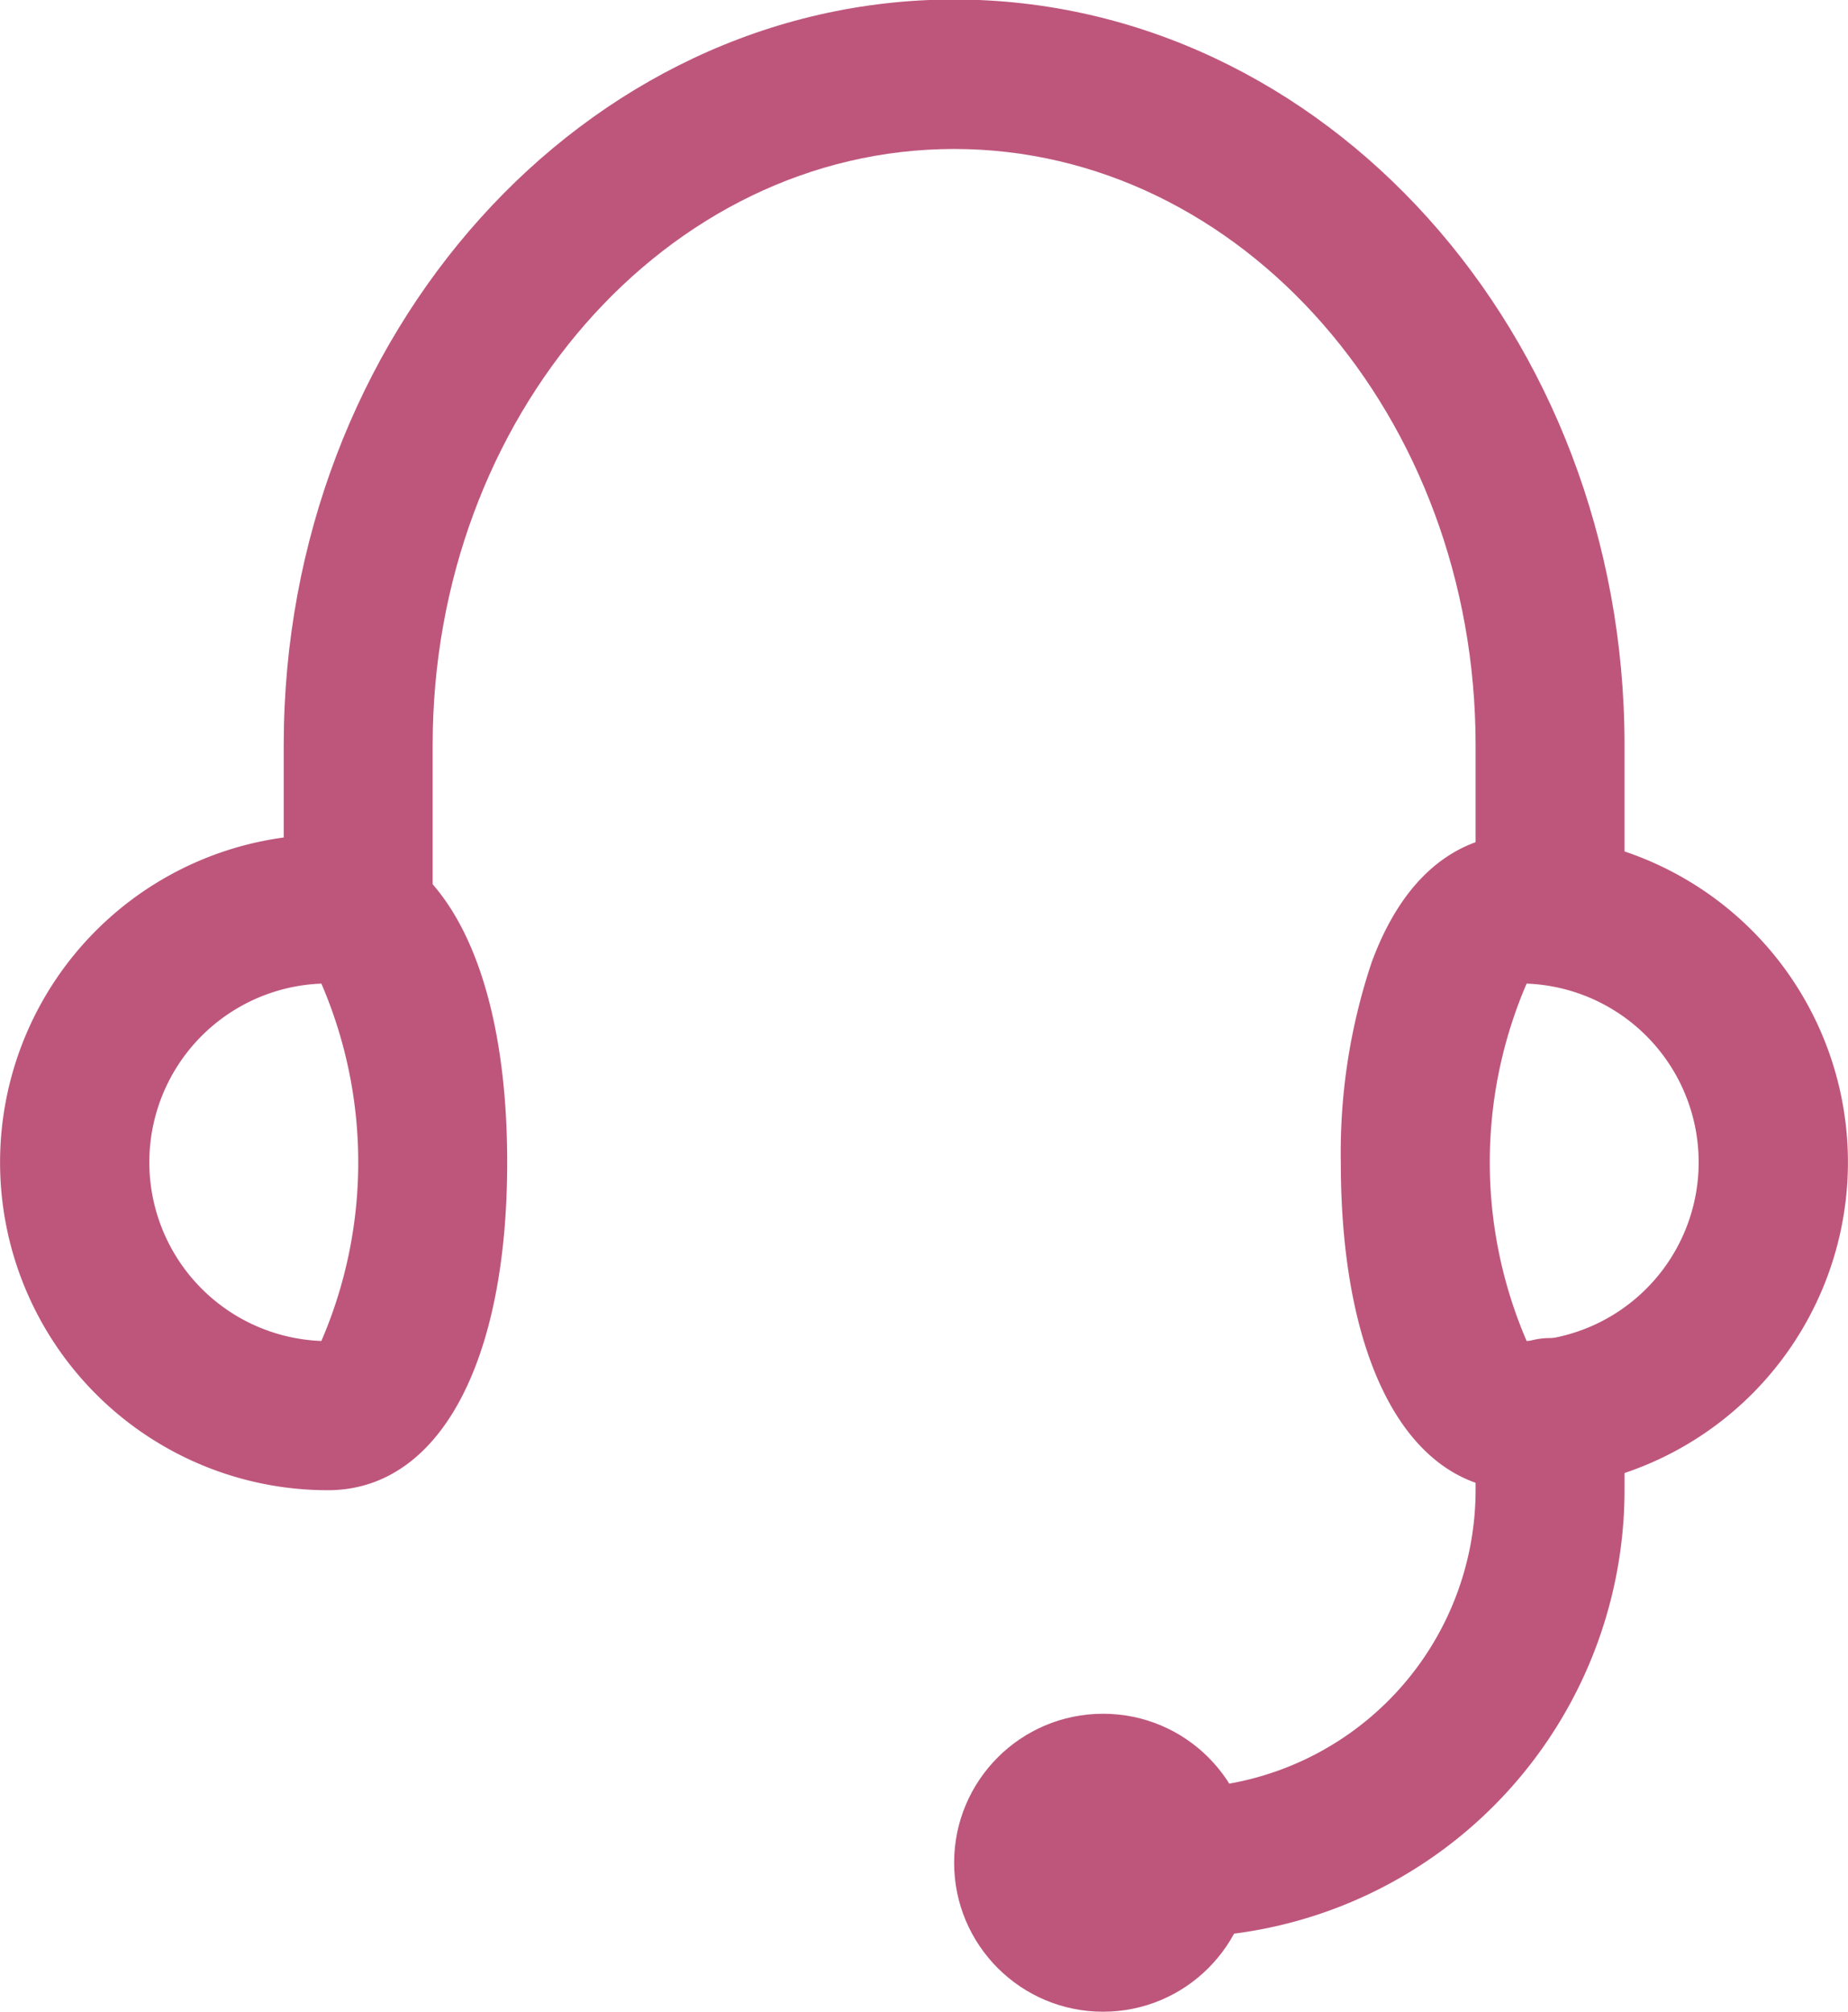
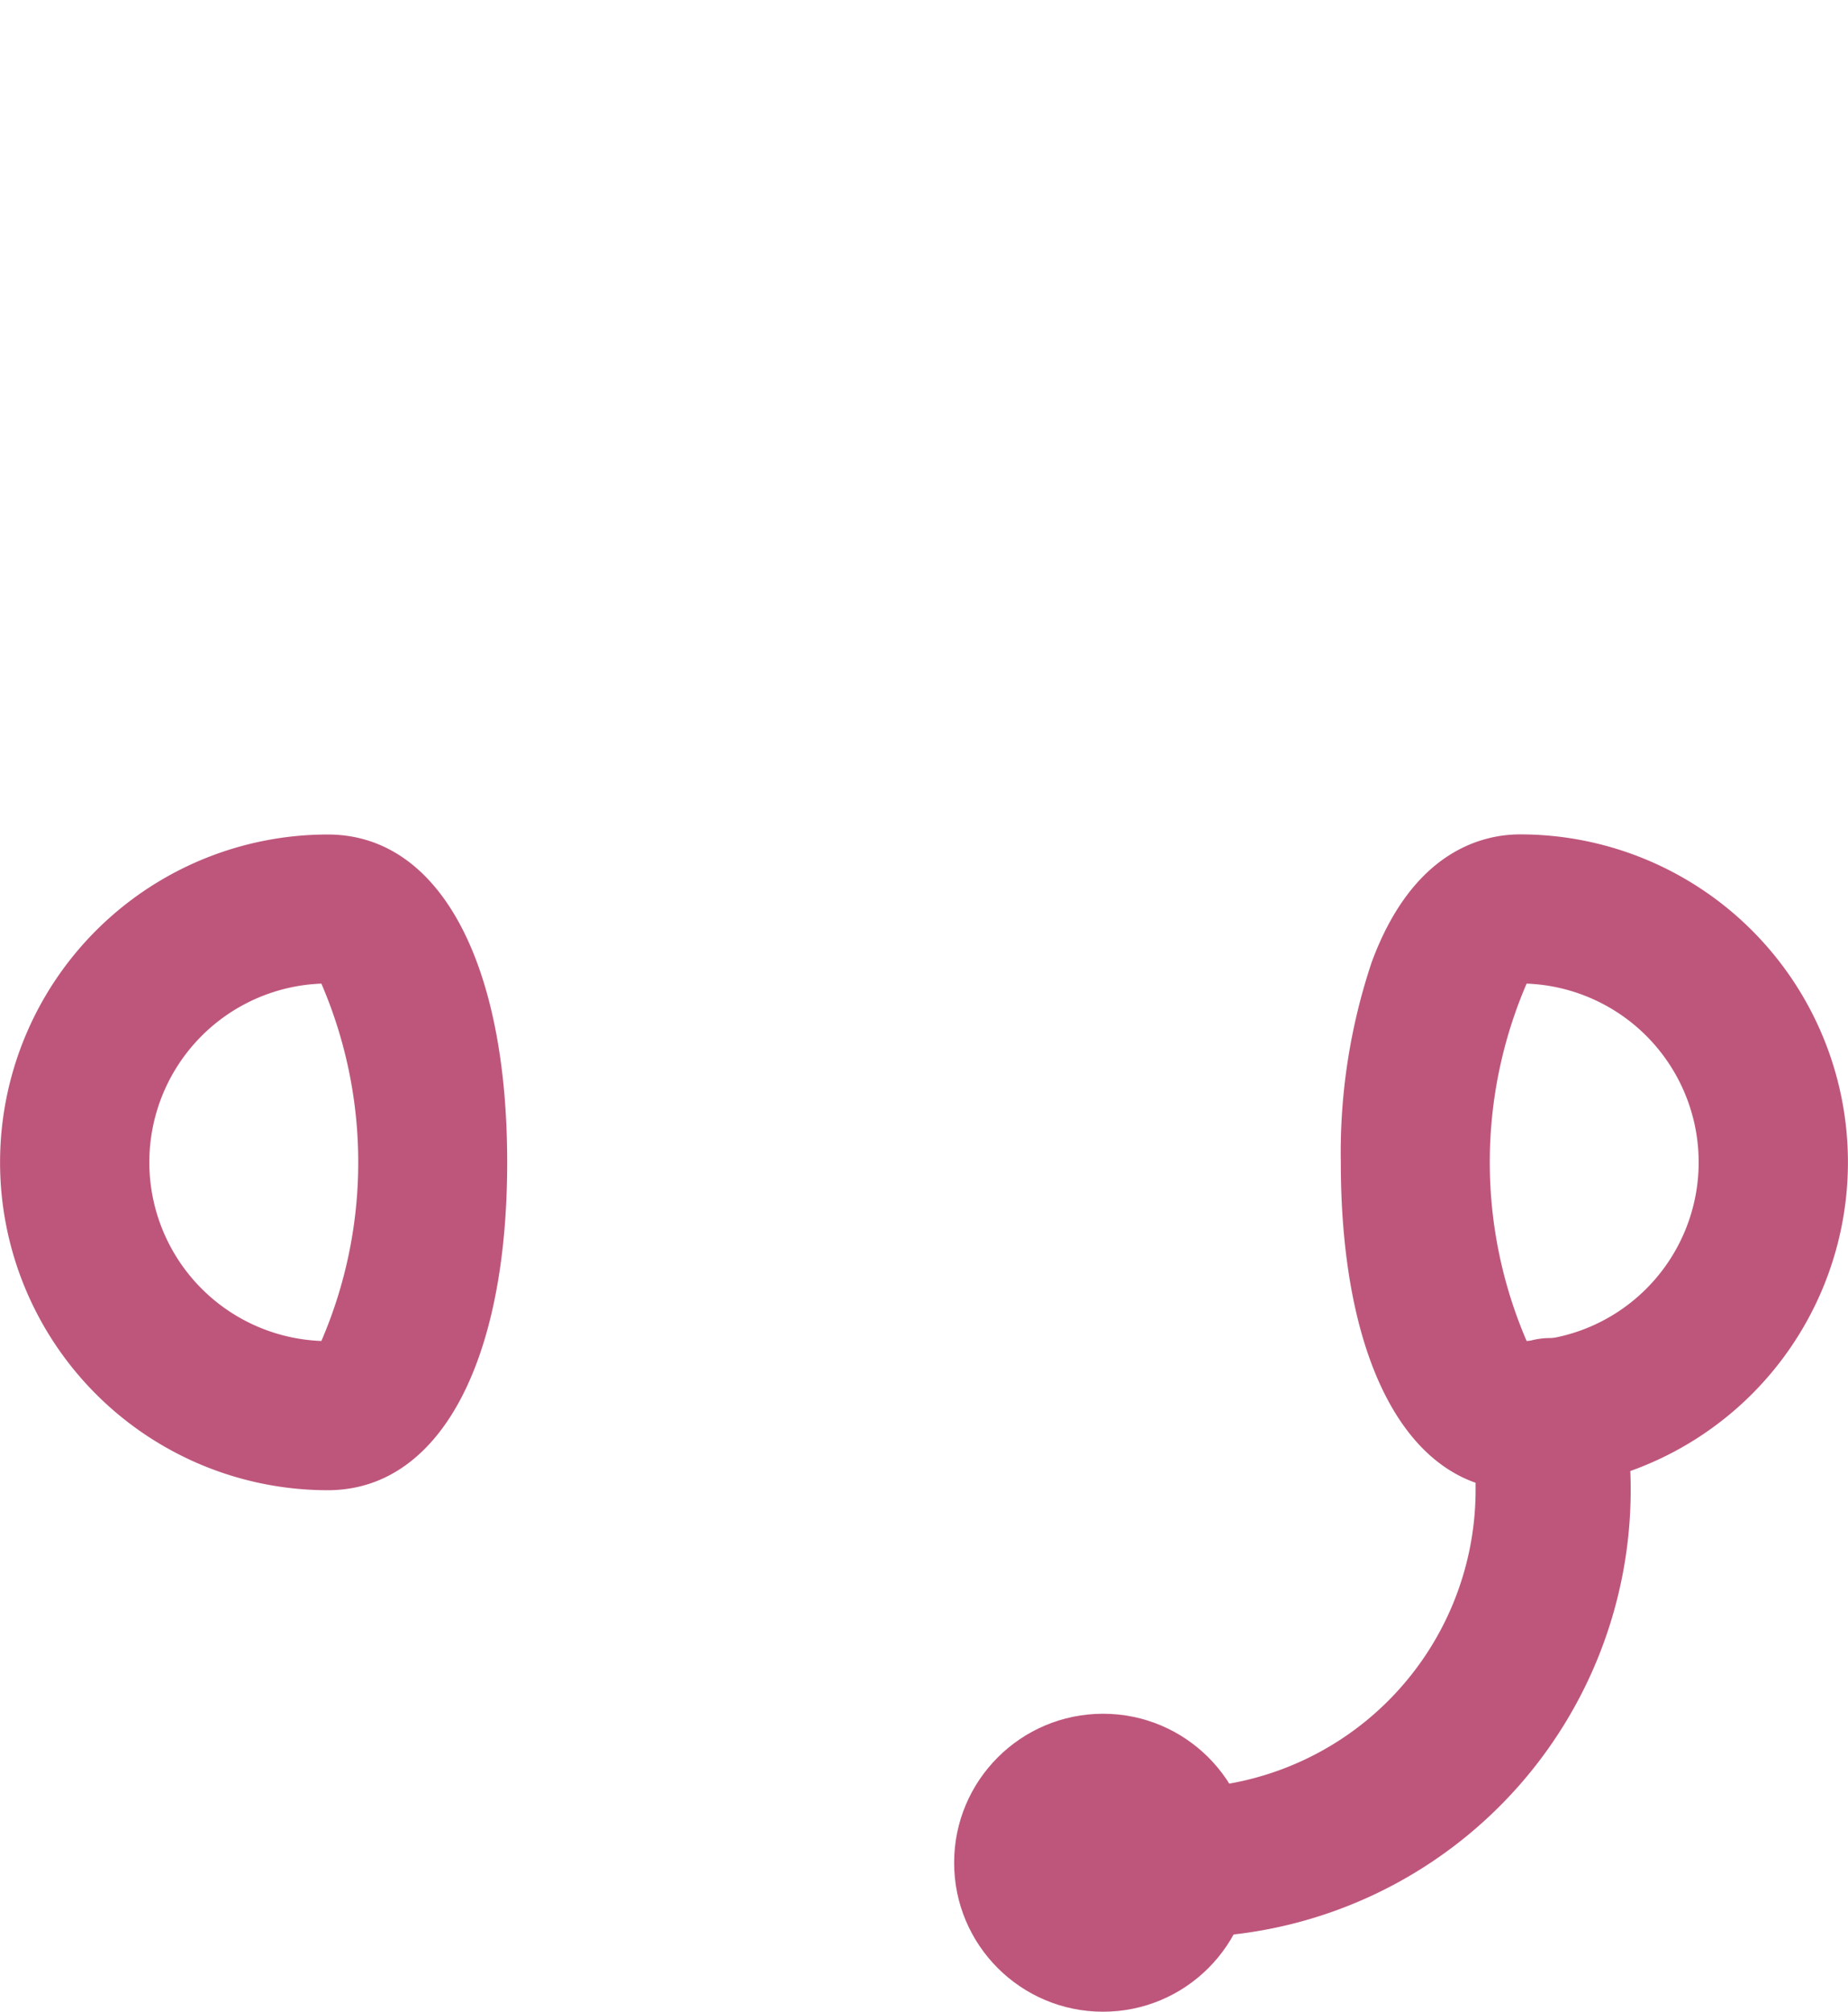
<svg xmlns="http://www.w3.org/2000/svg" width="14.629" height="15.92" viewBox="0 0 14.629 15.92">
  <defs>
    <style>.a{fill:#be567c;}</style>
  </defs>
  <g transform="translate(-1012.136 -841.322)">
-     <path class="a" d="M1031.356,848.987h-1.179v-1.769c0-2.6-1.852-4.717-4.128-4.717s-4.128,2.116-4.128,4.717v1.769h-1.179v-1.769c0-3.251,2.381-5.9,5.307-5.9s5.307,2.645,5.307,5.9Z" transform="translate(-6.36)" />
    <path class="a" d="M1014.731,871.82a2.594,2.594,0,1,1,0-5.189c.876,0,1.42.994,1.42,2.594S1015.607,871.82,1014.731,871.82Zm-.051-4.009a1.415,1.415,0,0,0,0,2.828,3.571,3.571,0,0,0,0-2.828Z" transform="translate(0 -18.705)" />
    <path class="a" d="M1054.231,871.82c-.876,0-1.419-.994-1.419-2.595a4.739,4.739,0,0,1,.244-1.582c.324-.881.876-1.013,1.176-1.013a2.594,2.594,0,1,1,0,5.189Zm.074-1.159h0Zm-.022-2.85a3.573,3.573,0,0,0,0,2.828,1.415,1.415,0,0,0,0-2.828Z" transform="translate(-30.062 -18.705)" />
-     <path class="a" d="M1046.188,886.713a.59.59,0,0,1,0-1.18,2.361,2.361,0,0,0,2.359-2.358v-.59a.59.59,0,1,1,1.179,0v.59A3.542,3.542,0,0,1,1046.188,886.713Z" transform="translate(-24.73 -30.06)" />
+     <path class="a" d="M1046.188,886.713a.59.59,0,0,1,0-1.18,2.361,2.361,0,0,0,2.359-2.358v-.59a.59.59,0,1,1,1.179,0A3.542,3.542,0,0,1,1046.188,886.713Z" transform="translate(-24.73 -30.06)" />
    <circle class="a" cx="1.179" cy="1.179" r="1.179" transform="translate(1019.689 854.884)" />
  </g>
</svg>